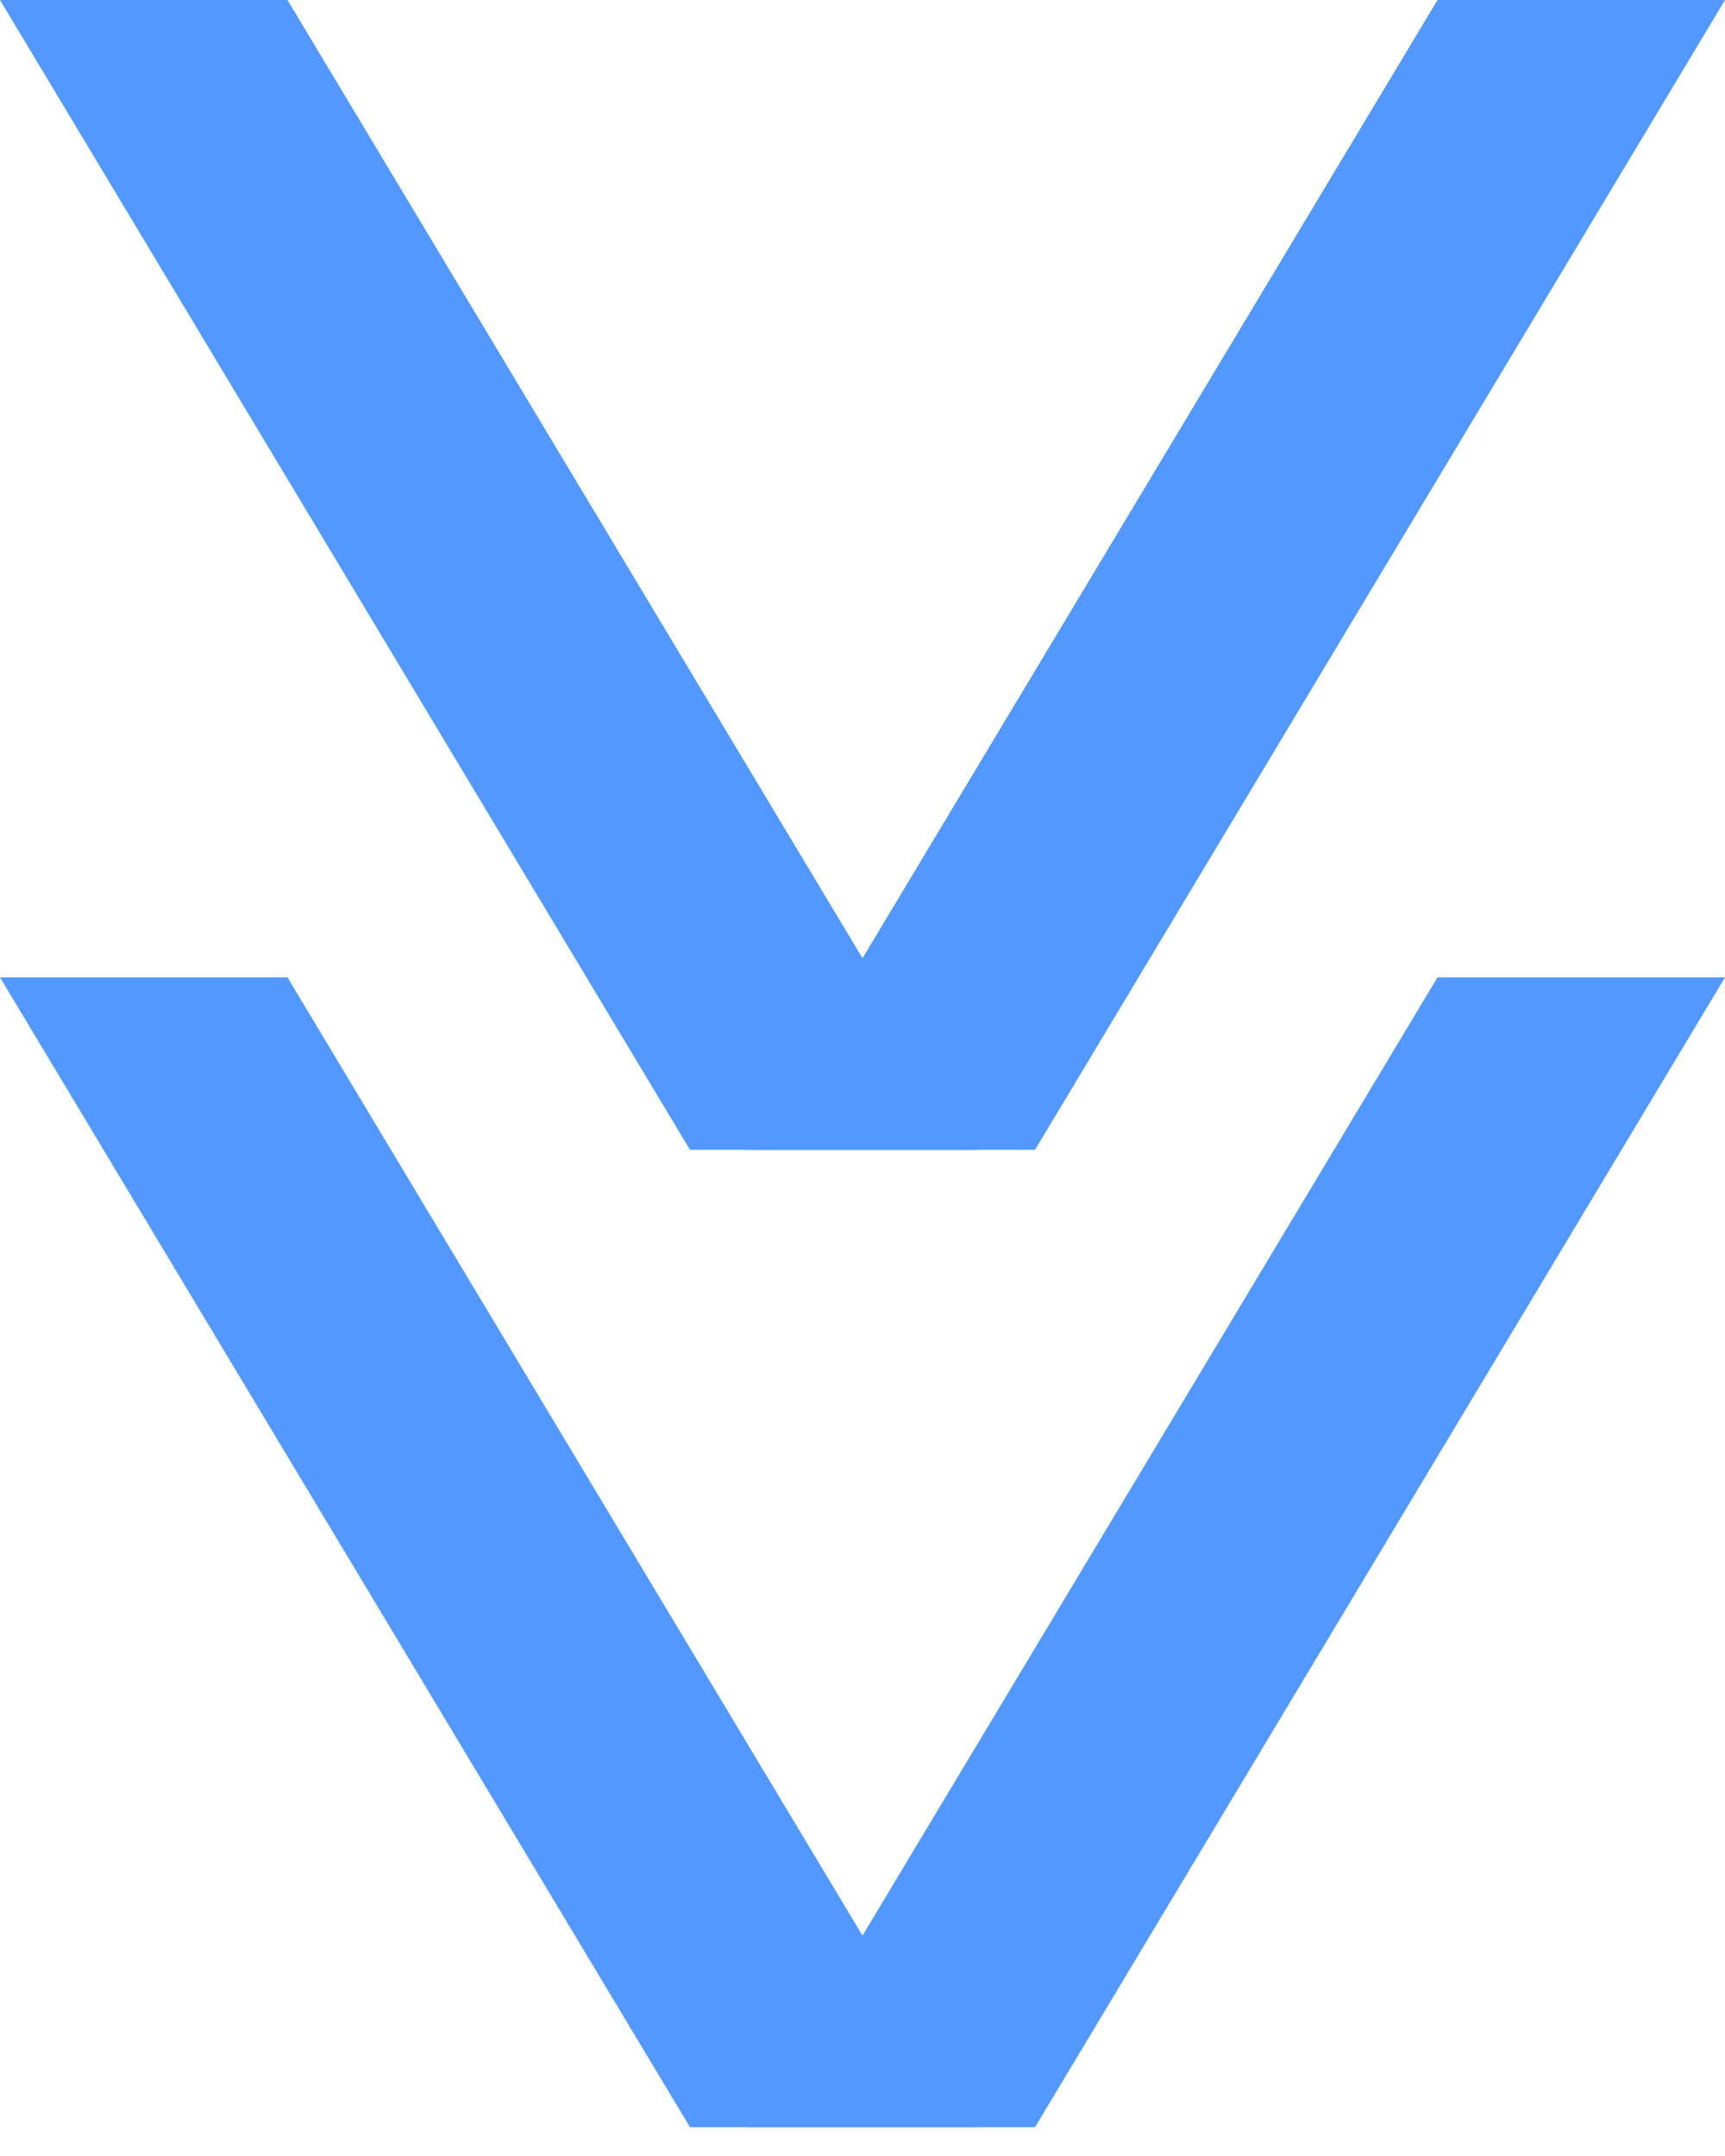
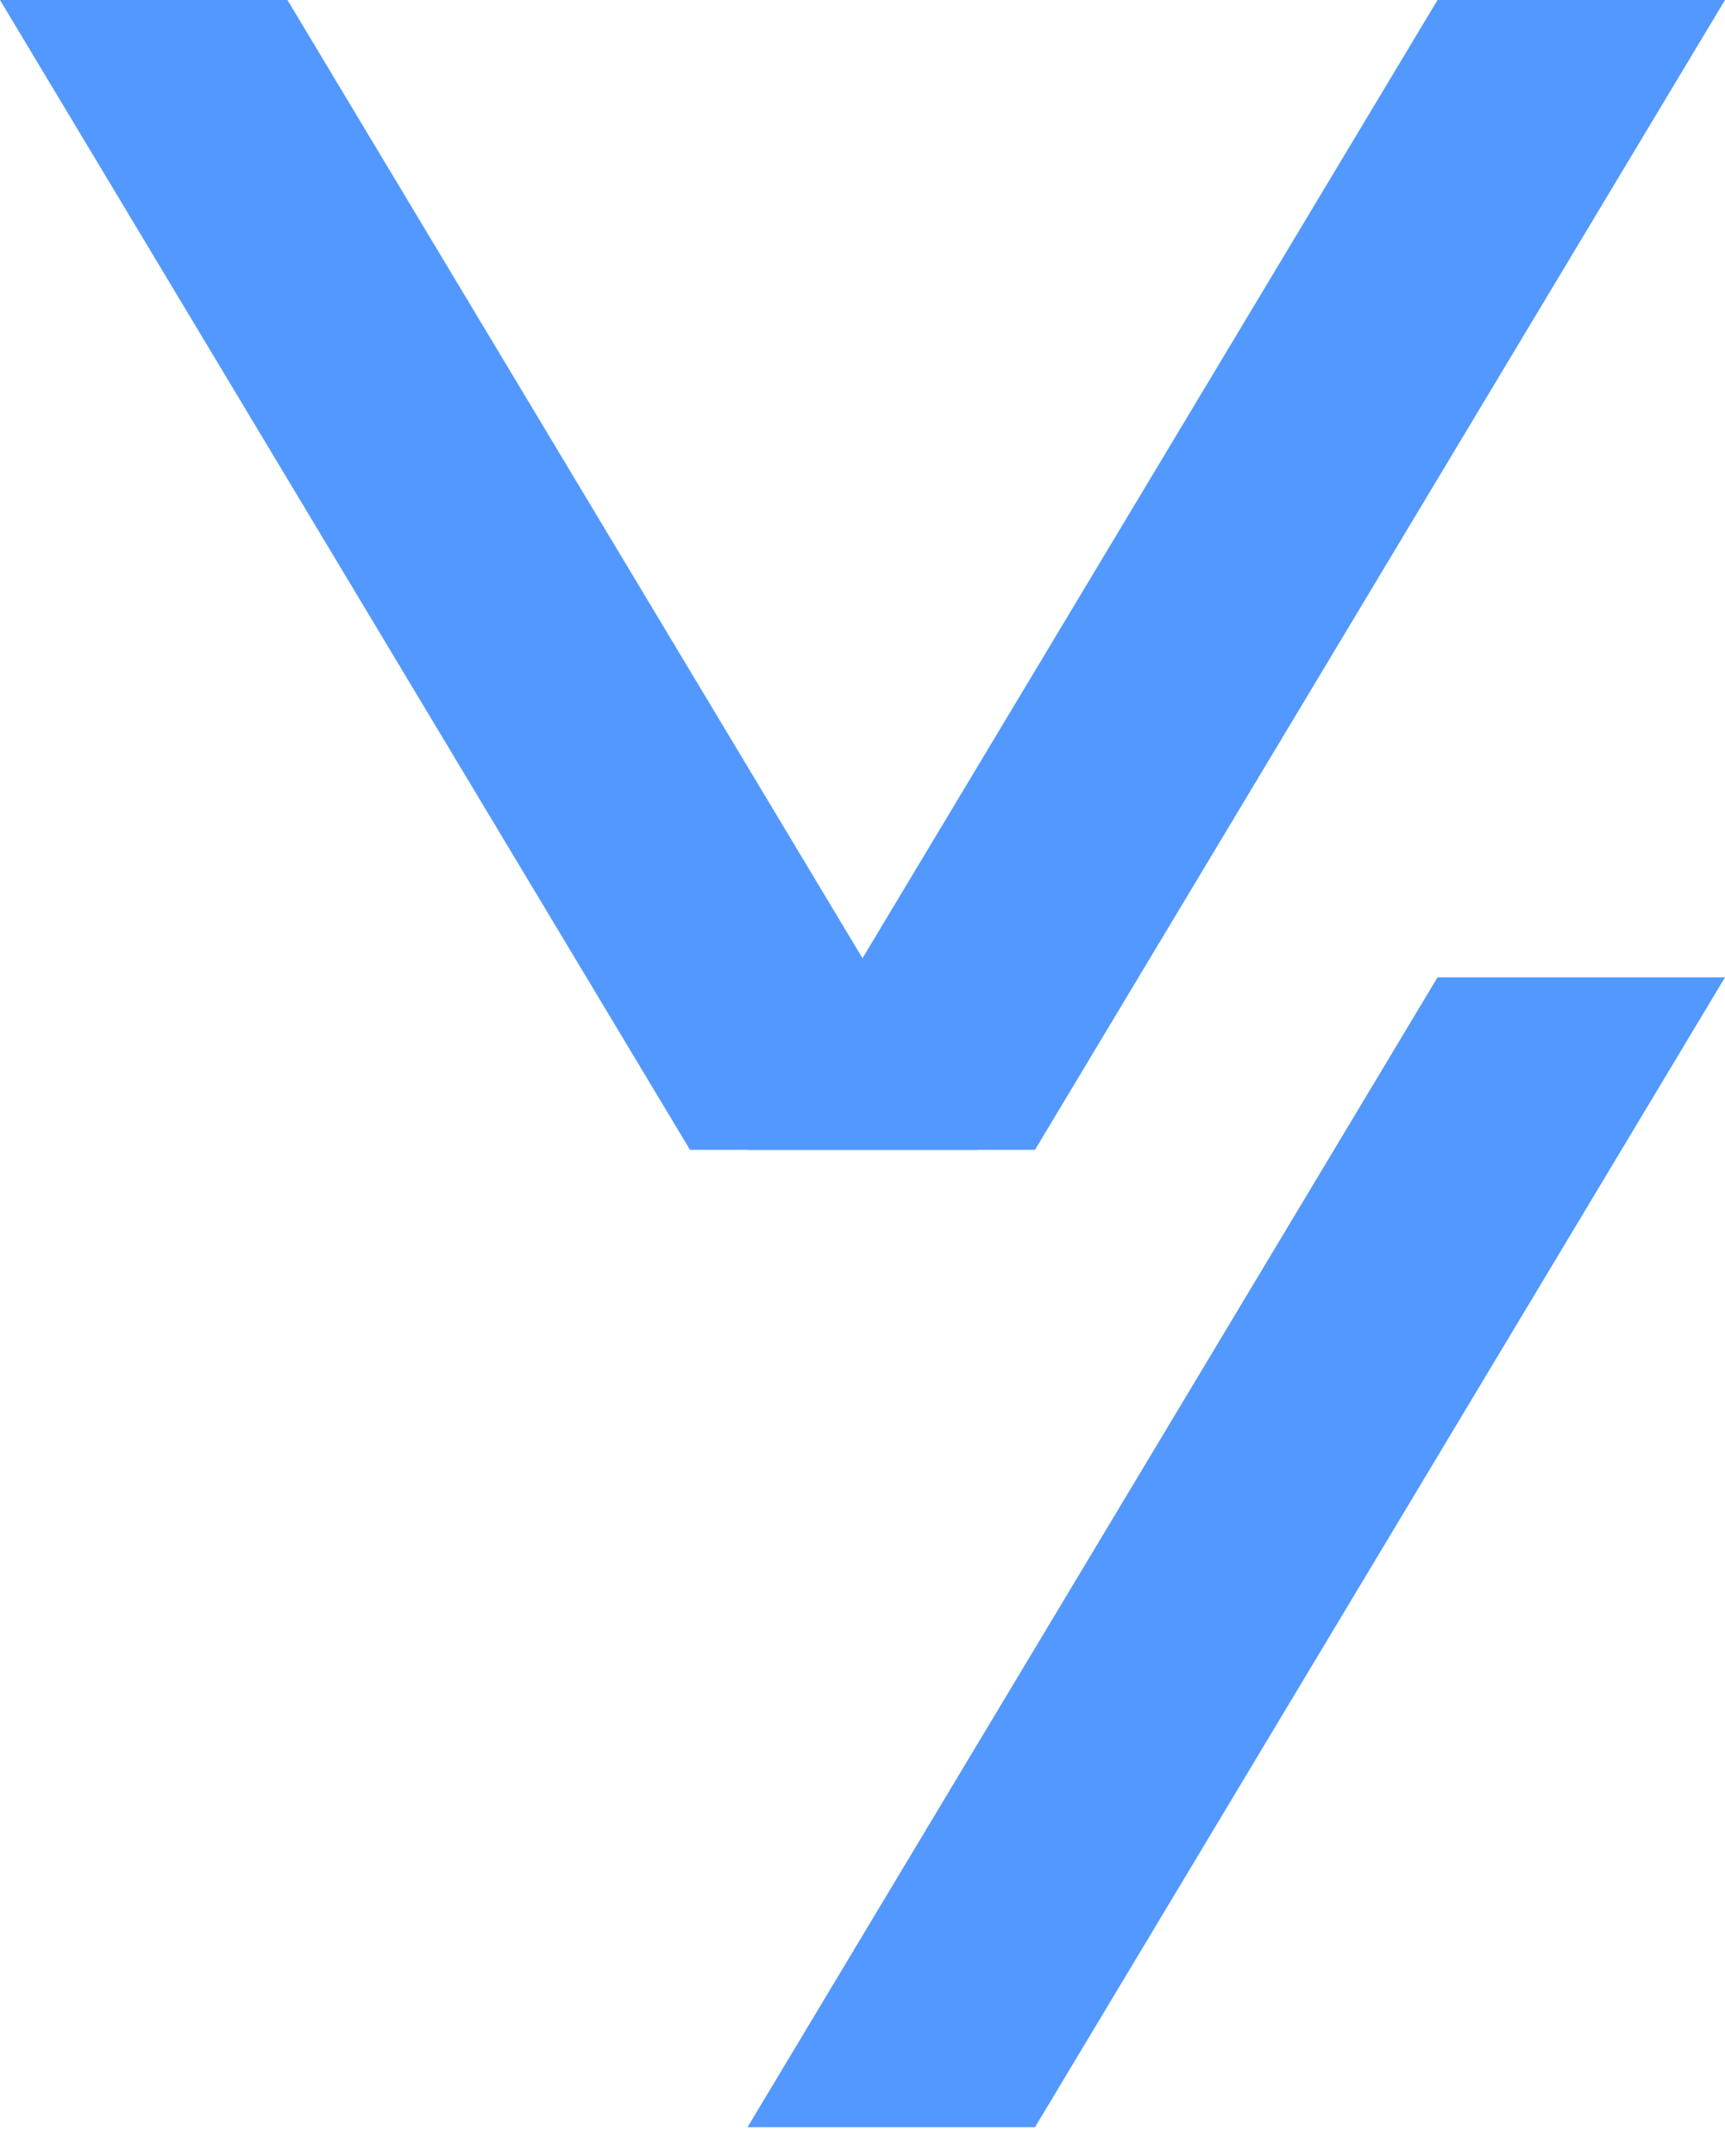
<svg xmlns="http://www.w3.org/2000/svg" width="20" height="25" viewBox="0 0 20 25" fill="none">
  <path d="M20 0L12 13.333L8.667 13.333L16.667 -1.45705e-07L20 0Z" fill="#5298FF" />
  <path d="M3.333 -3.49691e-07L11.333 13.333L8 13.333L8.2016e-05 -4.95396e-07L3.333 -3.49691e-07Z" fill="#5298FF" />
  <path d="M20 11.333L12 24.666L8.667 24.666L16.667 11.333L20 11.333Z" fill="#5298FF" />
-   <path d="M3.333 11.333L11.333 24.666L8 24.666L8.01086e-05 11.333L3.333 11.333Z" fill="#5298FF" />
</svg>